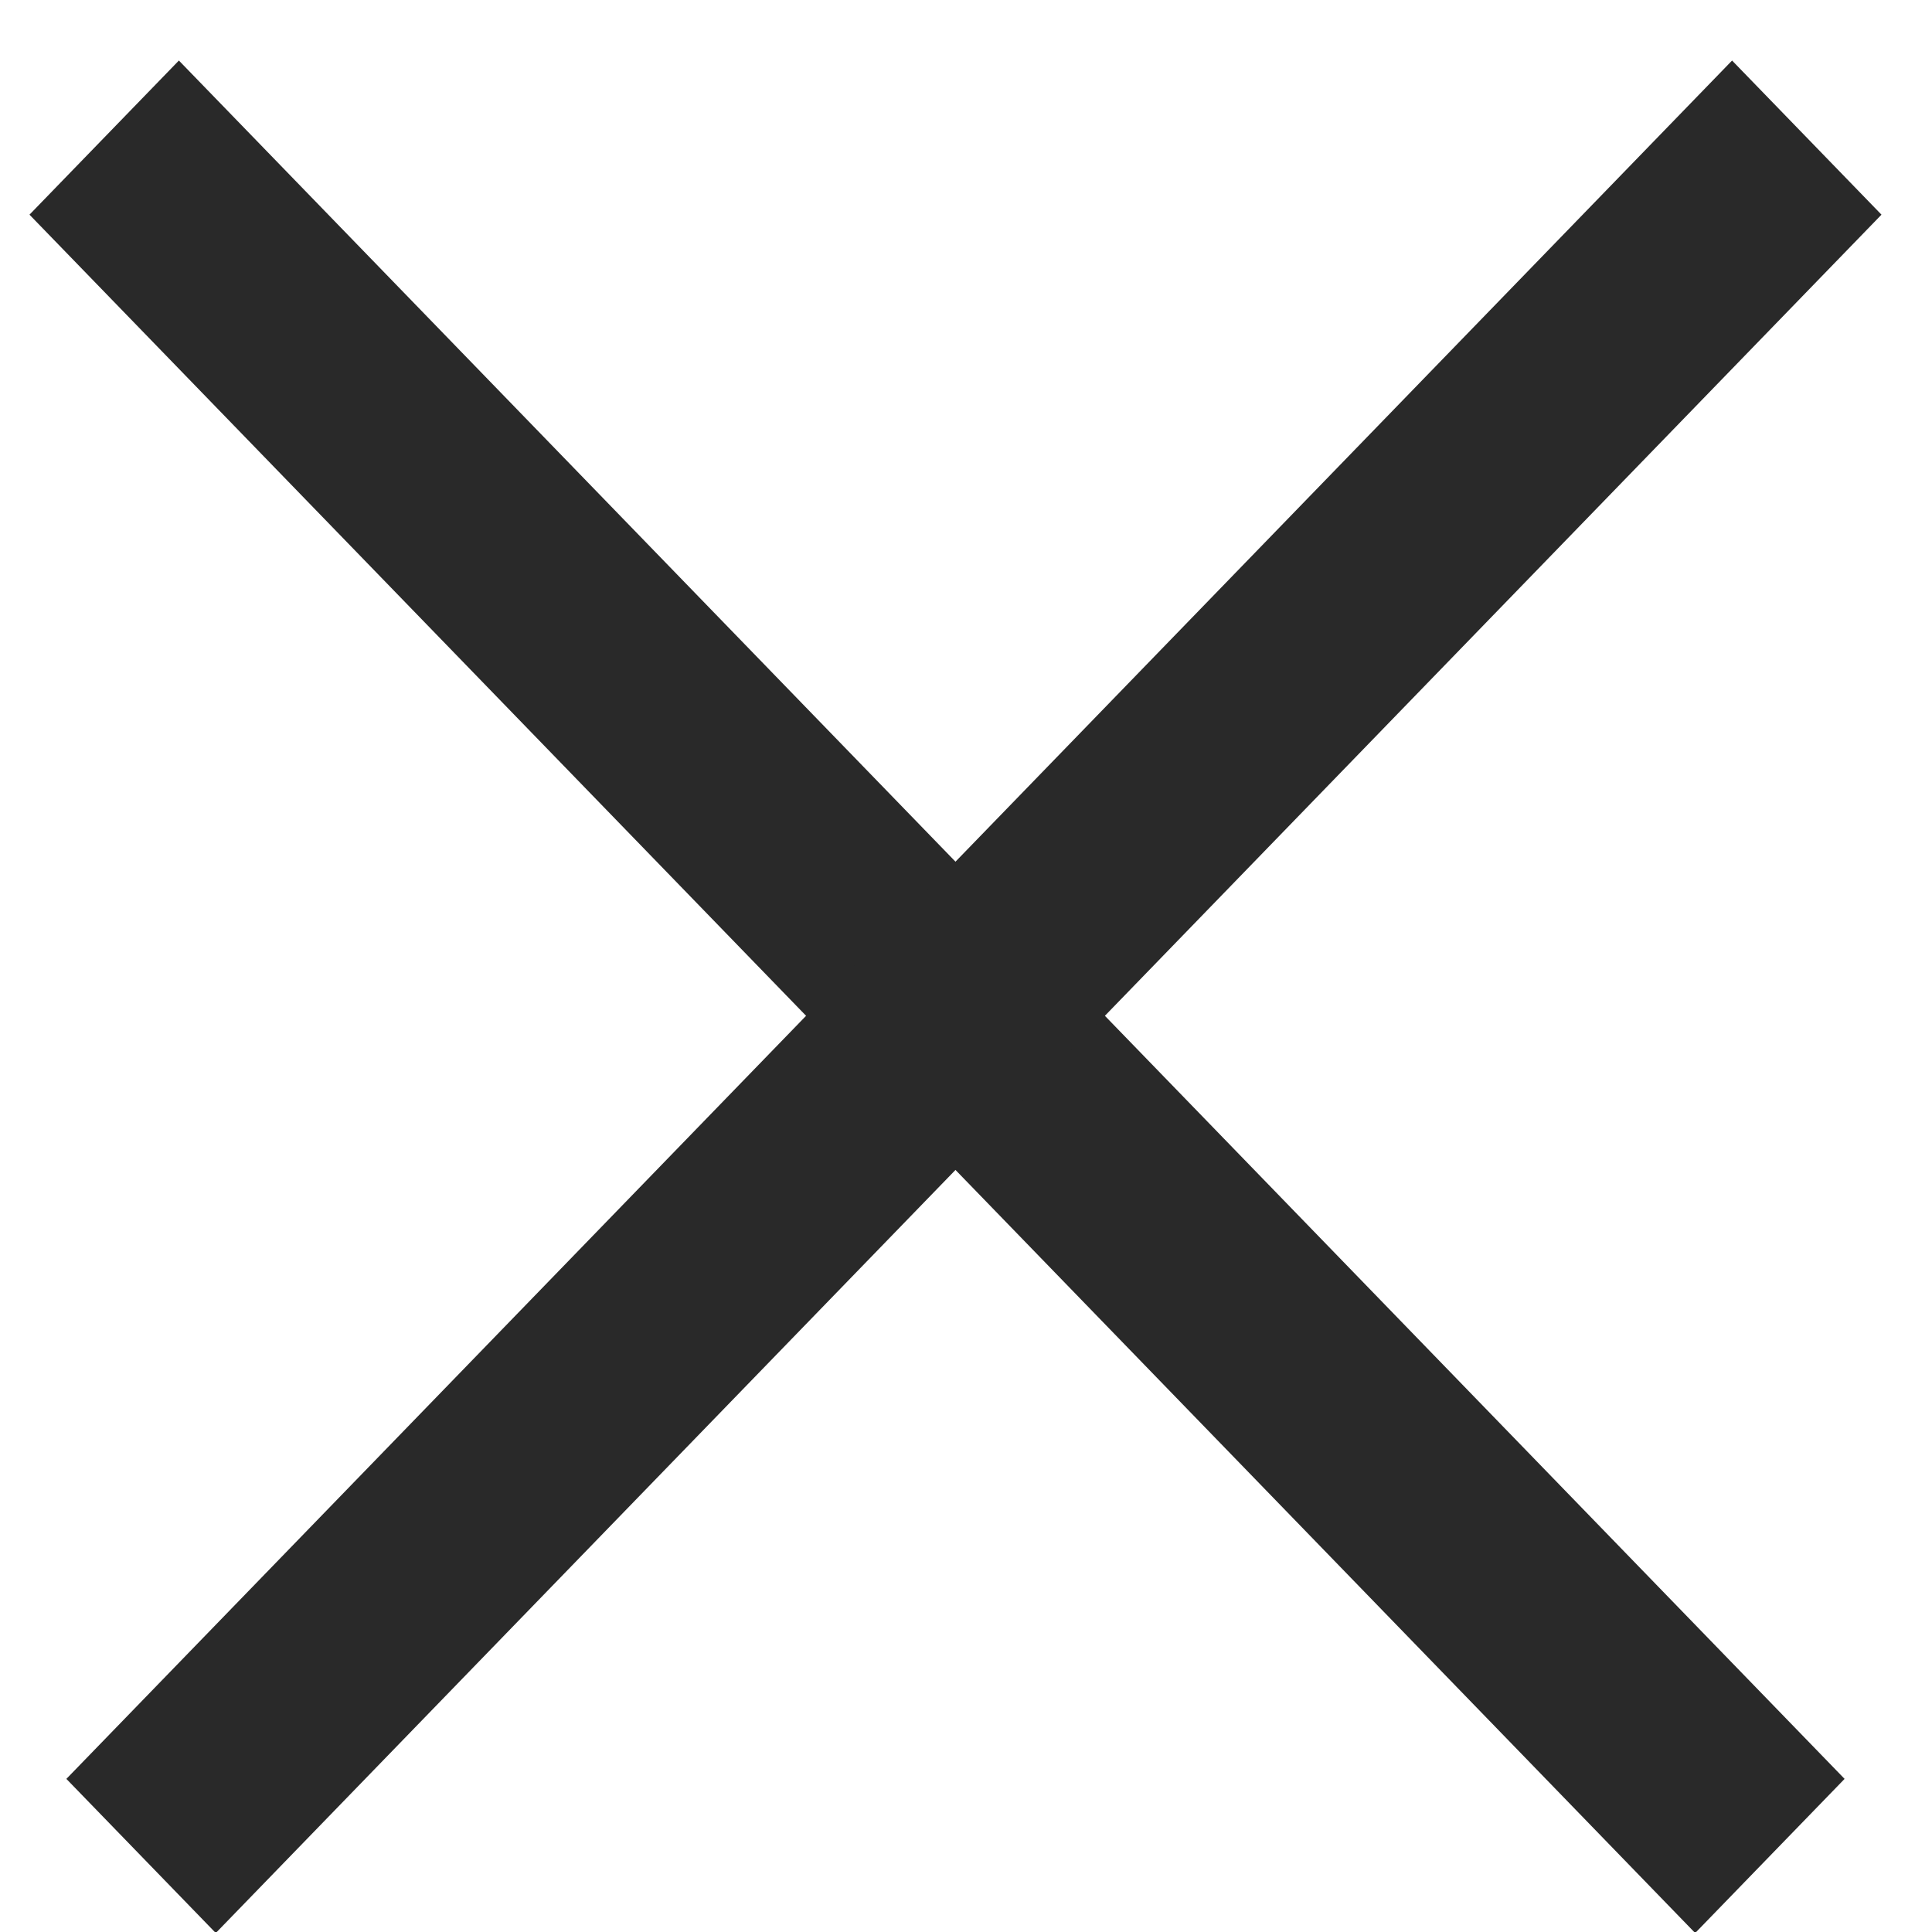
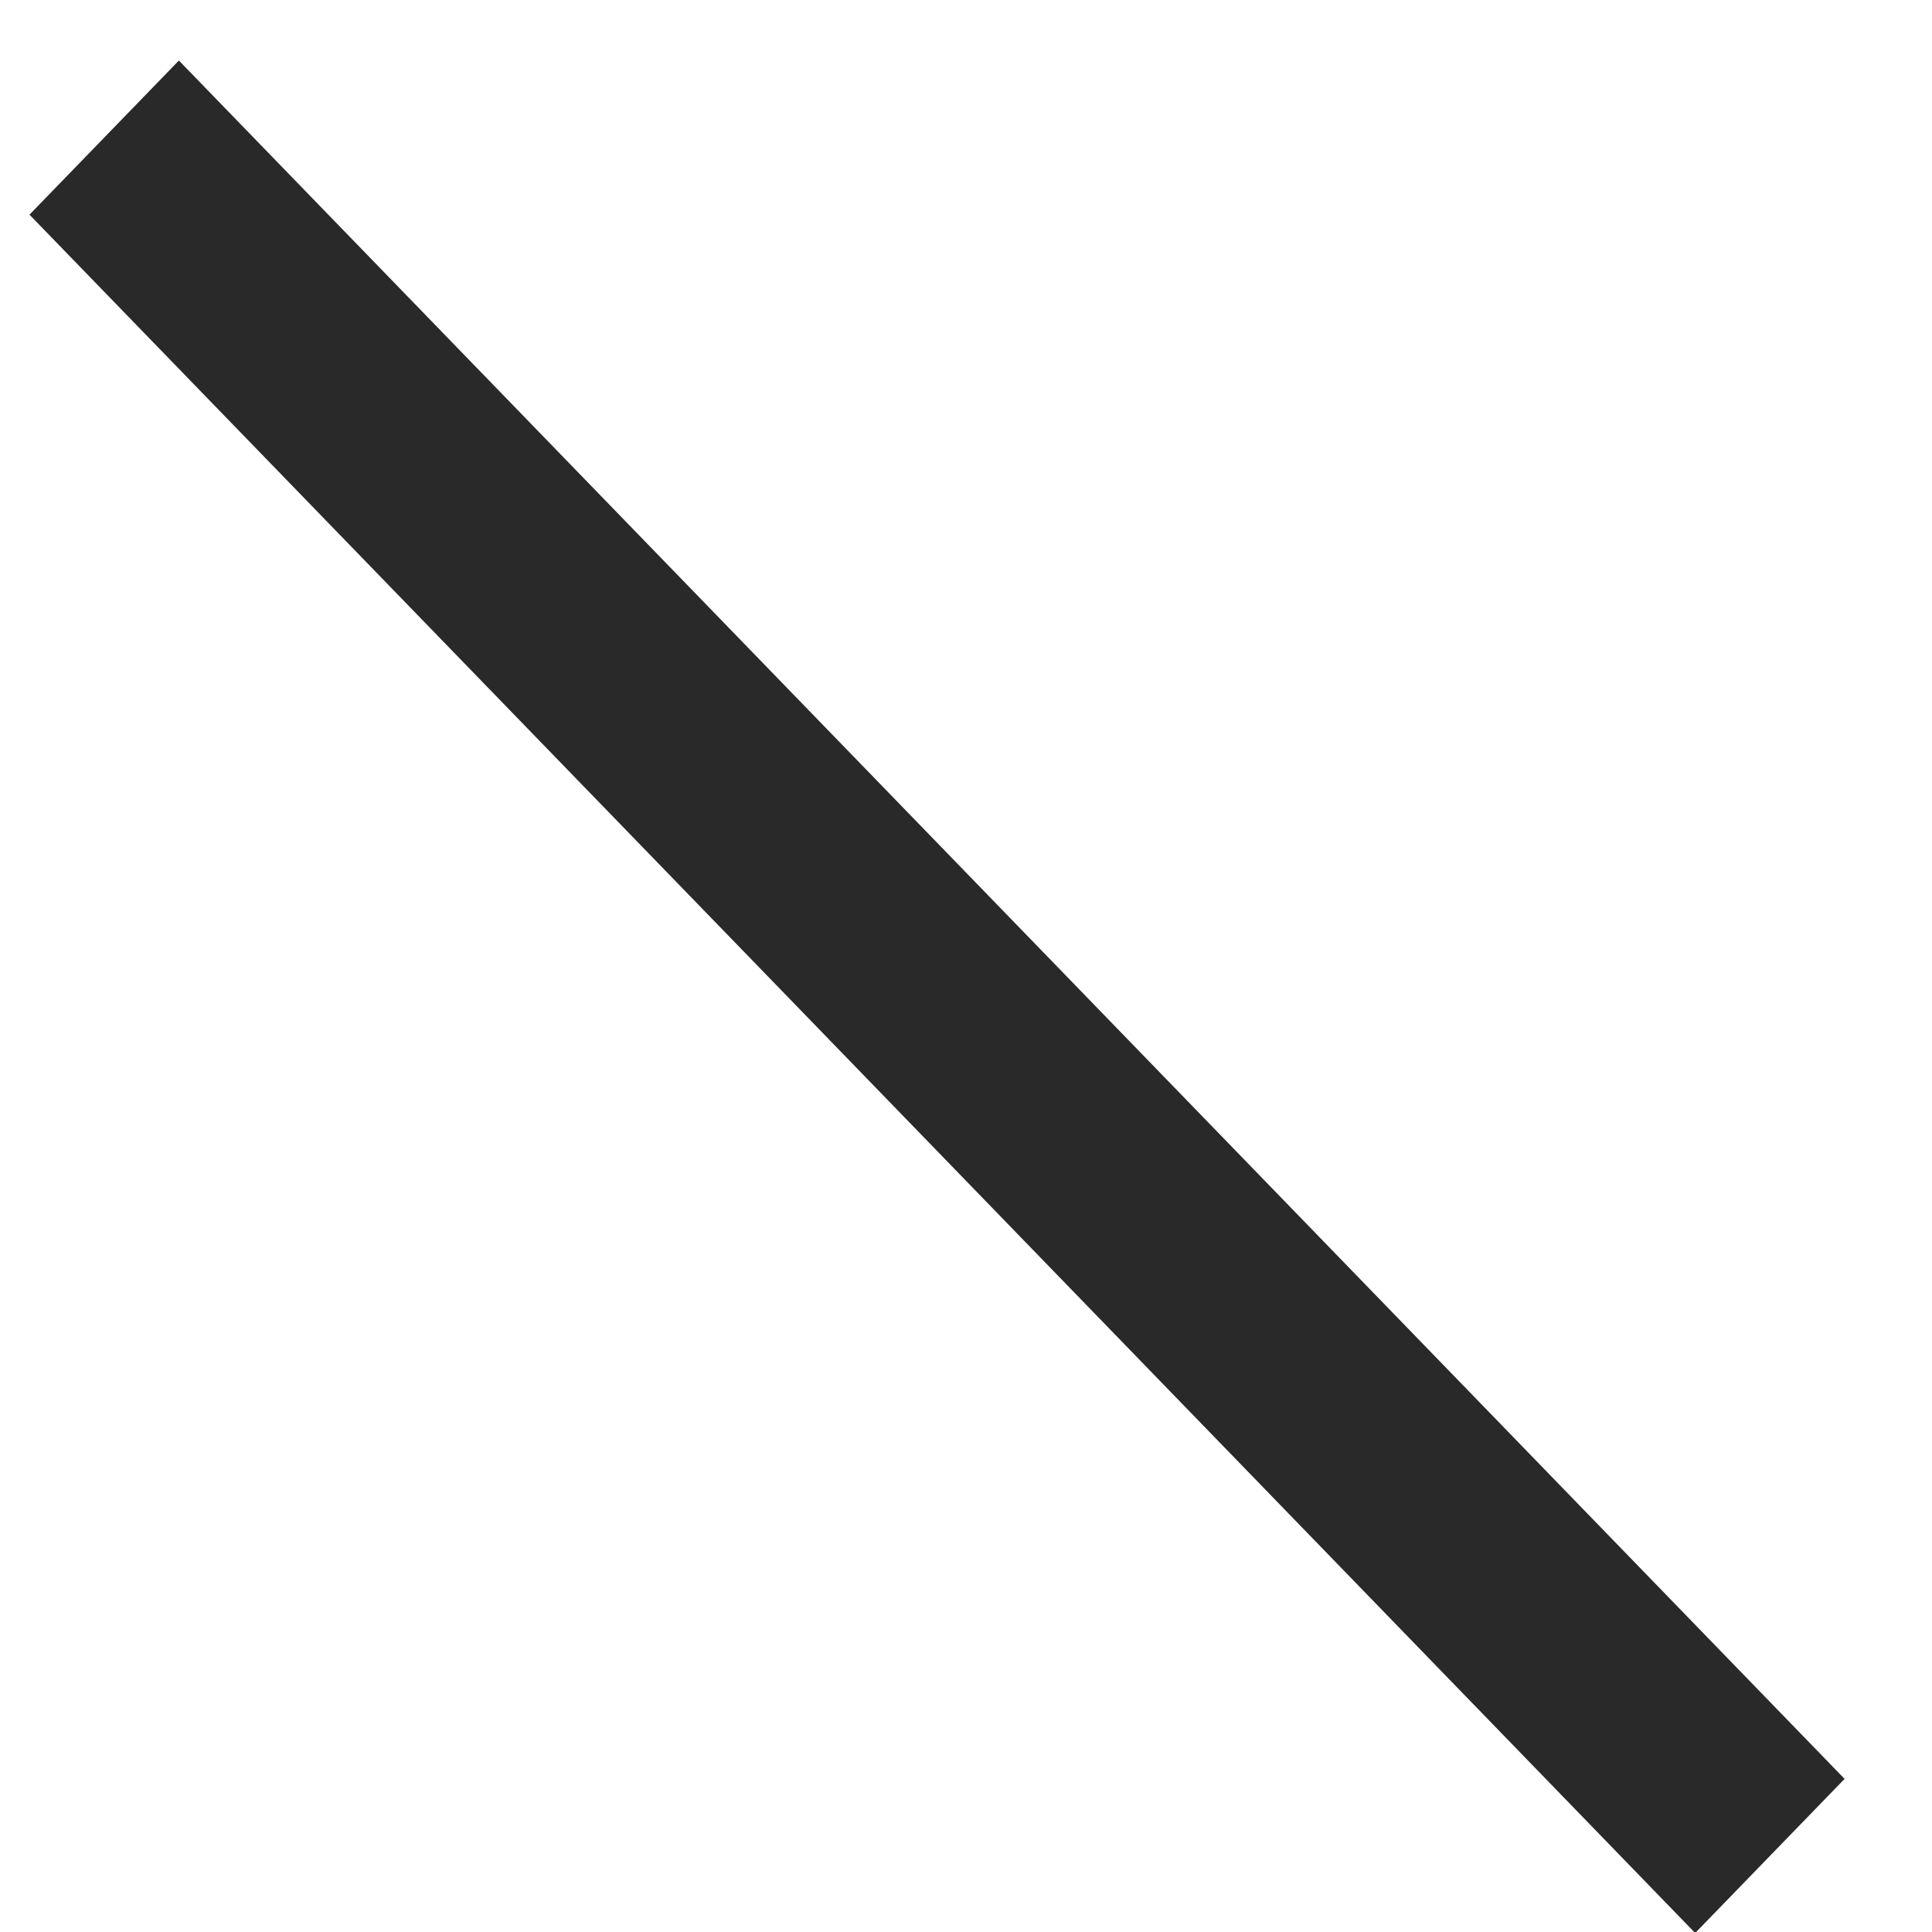
<svg xmlns="http://www.w3.org/2000/svg" width="27" height="27" viewBox="0 0 27 27" fill="none">
  <line y1="-1.5" x2="33.446" y2="-1.5" transform="matrix(0.696 0.718 -0.696 0.718 0.412 3)" stroke="#292929" stroke-width="3" />
-   <line y1="-1.5" x2="33.446" y2="-1.5" transform="matrix(-0.696 0.718 0.696 0.718 26.294 3)" stroke="#292929" stroke-width="3" />
</svg>